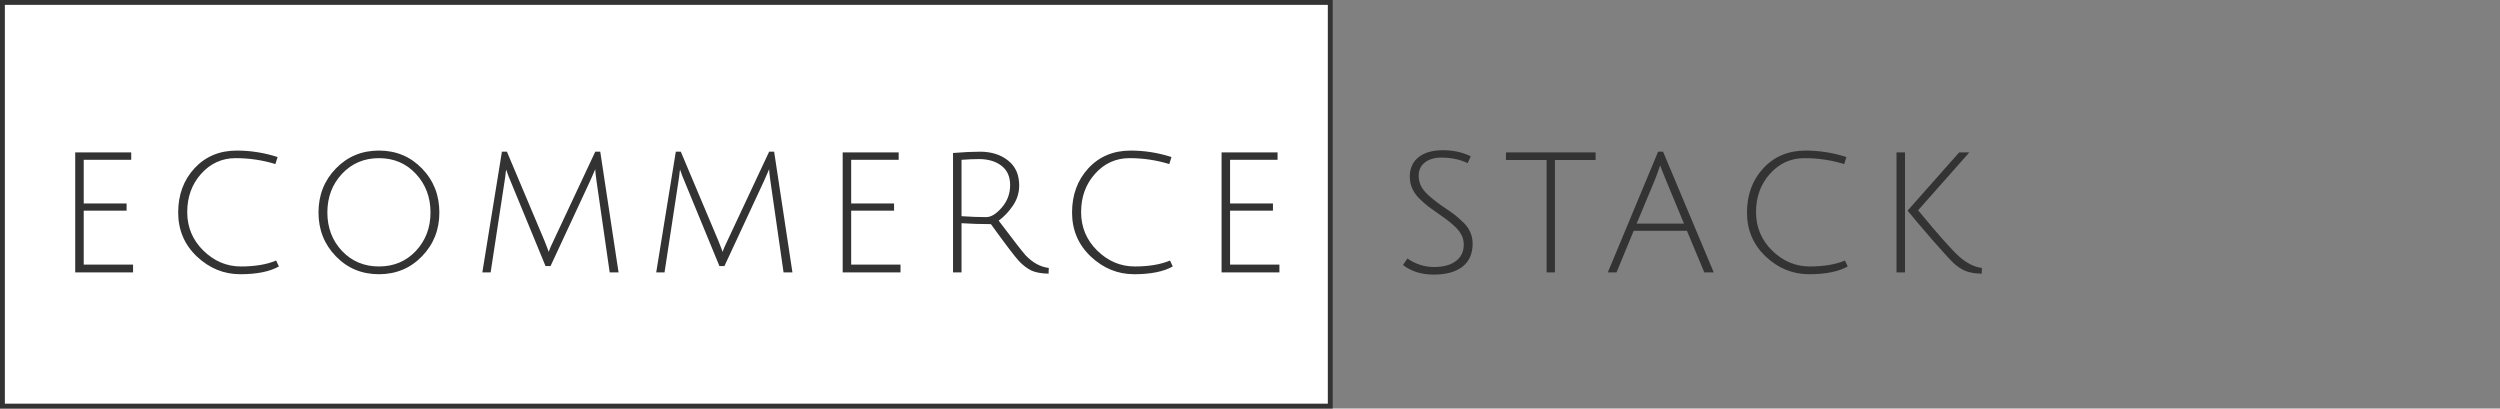
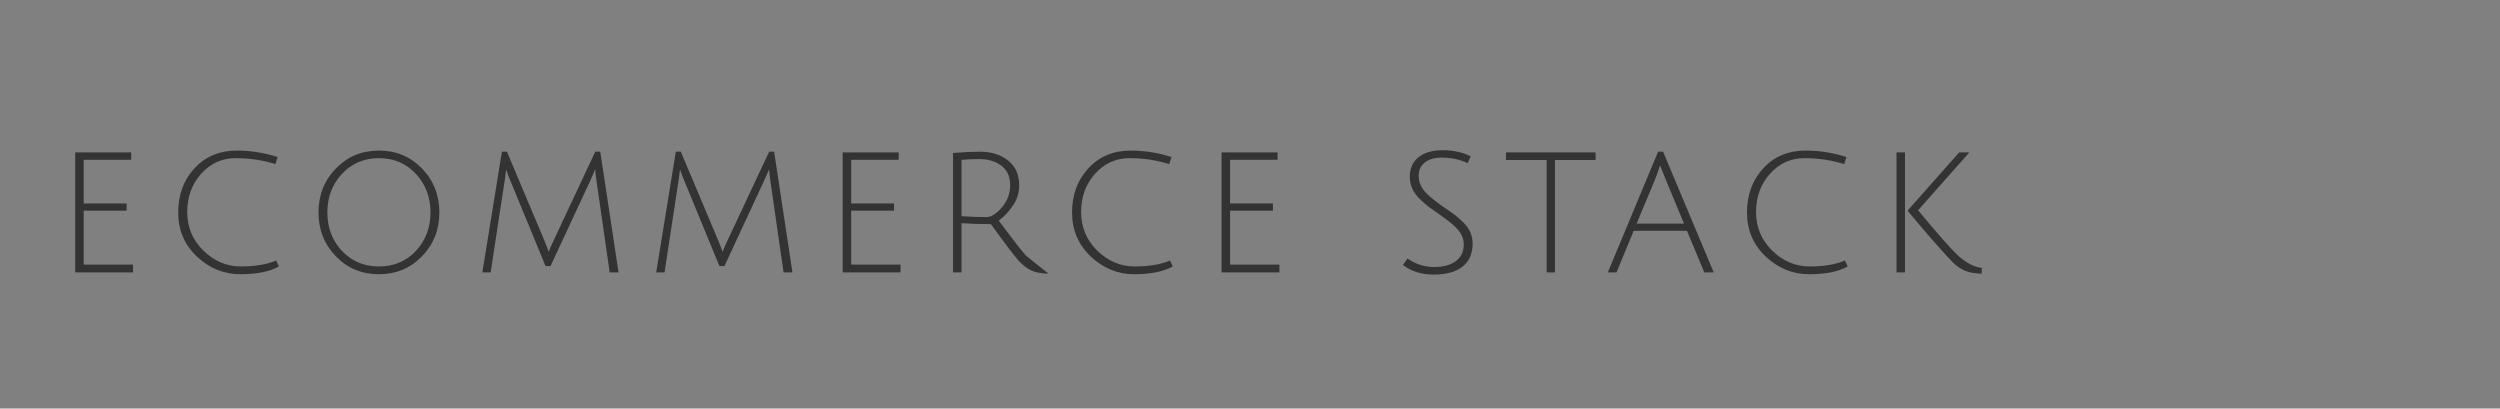
<svg xmlns="http://www.w3.org/2000/svg" width="257" height="42" viewBox="0 0 257 42" fill="none">
  <rect x="0" y="0" width="257" height="42" fill="#808080" stroke="none" />
-   <rect x="0.25" y="0.25" width="136.5" height="41.5" fill="white" stroke="#333333" stroke-width="0.5" />
-   <path d="M7.732 28V15.669H13.489V16.429H8.606V20.913H13.014V21.654H8.606V27.202H13.679V28H7.732ZM28.672 27.392C27.721 27.924 26.398 28.19 24.701 28.19C23.016 28.19 21.527 27.582 20.235 26.366C18.956 25.15 18.317 23.643 18.317 21.844C18.317 20.033 18.874 18.519 19.988 17.303C21.116 16.087 22.566 15.479 24.34 15.479C25.771 15.479 27.171 15.701 28.538 16.144L28.311 16.866C26.993 16.461 25.631 16.258 24.226 16.258C22.82 16.258 21.635 16.796 20.672 17.873C19.723 18.937 19.247 20.248 19.247 21.806C19.247 23.351 19.799 24.669 20.901 25.758C22.015 26.847 23.301 27.392 24.758 27.392C26.214 27.392 27.424 27.189 28.387 26.784L28.672 27.392ZM38.954 28.19C37.193 28.19 35.718 27.576 34.527 26.347C33.336 25.118 32.741 23.617 32.741 21.844C32.741 20.058 33.336 18.551 34.527 17.322C35.718 16.093 37.193 15.479 38.954 15.479C40.715 15.479 42.19 16.093 43.381 17.322C44.572 18.551 45.167 20.058 45.167 21.844C45.167 23.617 44.572 25.118 43.381 26.347C42.19 27.576 40.715 28.19 38.954 28.19ZM38.954 16.258C37.434 16.258 36.167 16.796 35.154 17.873C34.153 18.95 33.653 20.273 33.653 21.844C33.653 23.402 34.153 24.719 35.154 25.796C36.167 26.86 37.434 27.392 38.954 27.392C40.487 27.392 41.753 26.86 42.754 25.796C43.755 24.719 44.255 23.402 44.255 21.844C44.255 20.273 43.755 18.95 42.754 17.873C41.753 16.796 40.487 16.258 38.954 16.258ZM56.594 27.354H56.081L52.49 18.633C52.339 18.291 52.187 17.892 52.035 17.436C52.035 17.449 52.022 17.518 51.996 17.645C51.984 17.772 51.965 17.943 51.94 18.158C51.914 18.361 51.889 18.532 51.864 18.671L50.438 28H49.584L51.597 15.593H52.111L55.949 24.694C56.252 25.454 56.404 25.853 56.404 25.891C56.493 25.625 56.664 25.232 56.917 24.713L61.193 15.593H61.706L63.587 28H62.675L61.325 18.633C61.237 18.012 61.193 17.601 61.193 17.398L60.642 18.652L56.594 27.354ZM74.47 27.354H73.957L70.366 18.633C70.214 18.291 70.062 17.892 69.91 17.436C69.91 17.449 69.897 17.518 69.872 17.645C69.859 17.772 69.84 17.943 69.815 18.158C69.79 18.361 69.764 18.532 69.739 18.671L68.314 28H67.459L69.473 15.593H69.986L73.824 24.694C74.128 25.454 74.28 25.853 74.28 25.891C74.369 25.625 74.54 25.232 74.793 24.713L79.068 15.593H79.581L81.462 28H80.55L79.201 18.633C79.112 18.012 79.068 17.601 79.068 17.398L78.517 18.652L74.47 27.354ZM86.627 28V15.669H92.384V16.429H87.501V20.913H91.909V21.654H87.501V27.202H92.574V28H86.627ZM97.971 28V15.726C99.06 15.637 99.985 15.593 100.745 15.593C101.91 15.593 102.873 15.897 103.633 16.505C104.393 17.1 104.773 17.955 104.773 19.07C104.773 19.817 104.558 20.508 104.127 21.141C103.696 21.774 103.209 22.287 102.664 22.68C104.171 24.681 105.102 25.878 105.457 26.271C106.179 27.018 106.964 27.443 107.813 27.544L107.794 28.133C107.085 28.12 106.508 28.019 106.065 27.829C105.622 27.626 105.178 27.291 104.735 26.822C104.304 26.353 103.348 25.093 101.866 23.041C100.84 23.041 99.833 23.009 98.845 22.946V28H97.971ZM101.391 22.319C101.885 22.319 102.417 21.99 102.987 21.331C103.557 20.672 103.842 19.906 103.842 19.032C103.842 18.158 103.544 17.493 102.949 17.037C102.354 16.581 101.581 16.353 100.631 16.353C100.124 16.353 99.529 16.378 98.845 16.429V22.224C99.757 22.287 100.606 22.319 101.391 22.319ZM120.562 27.392C119.612 27.924 118.288 28.19 116.591 28.19C114.906 28.19 113.418 27.582 112.126 26.366C110.846 25.15 110.207 23.643 110.207 21.844C110.207 20.033 110.764 18.519 111.879 17.303C113.006 16.087 114.456 15.479 116.23 15.479C117.661 15.479 119.061 15.701 120.429 16.144L120.201 16.866C118.883 16.461 117.522 16.258 116.116 16.258C114.71 16.258 113.525 16.796 112.563 17.873C111.613 18.937 111.138 20.248 111.138 21.806C111.138 23.351 111.689 24.669 112.791 25.758C113.905 26.847 115.191 27.392 116.648 27.392C118.104 27.392 119.314 27.189 120.277 26.784L120.562 27.392ZM125.577 28V15.669H131.334V16.429H126.451V20.913H130.859V21.654H126.451V27.202H131.524V28H125.577ZM148.157 16.201C147.473 16.201 146.915 16.366 146.485 16.695C146.054 17.024 145.839 17.487 145.839 18.082C145.839 18.766 146.124 19.38 146.694 19.925C147.099 20.318 147.618 20.736 148.252 21.179C148.898 21.61 149.341 21.92 149.582 22.11C149.822 22.3 150.114 22.56 150.456 22.889C151.076 23.51 151.387 24.225 151.387 25.036C151.387 26.087 151.032 26.885 150.323 27.43C149.626 27.962 148.644 28.228 147.378 28.228C146.124 28.228 145.072 27.899 144.224 27.24L144.68 26.575C145.541 27.158 146.453 27.449 147.416 27.449C148.378 27.449 149.126 27.246 149.658 26.841C150.202 26.436 150.475 25.866 150.475 25.131C150.475 24.498 150.202 23.915 149.658 23.383C149.278 23.003 148.765 22.591 148.119 22.148C147.485 21.705 147.042 21.388 146.789 21.198C146.535 20.995 146.238 20.729 145.896 20.4C145.25 19.754 144.927 19.007 144.927 18.158C144.927 17.309 145.224 16.644 145.82 16.163C146.428 15.682 147.264 15.441 148.328 15.441C149.392 15.441 150.348 15.65 151.197 16.068L150.874 16.771C150.088 16.391 149.183 16.201 148.157 16.201ZM158.993 16.448H154.813V15.669H164.028V16.448H159.848V28H158.993V16.448ZM167.944 23.725L166.177 28H165.284L170.452 15.593H170.965L176.171 28H175.202L173.416 23.725H167.944ZM170.661 16.999C170.471 17.569 170.3 18.044 170.148 18.424L168.248 22.984H173.112L171.231 18.443C170.94 17.734 170.75 17.252 170.661 16.999ZM189.945 27.392C188.995 27.924 187.671 28.19 185.974 28.19C184.289 28.19 182.801 27.582 181.509 26.366C180.23 25.15 179.59 23.643 179.59 21.844C179.59 20.033 180.147 18.519 181.262 17.303C182.389 16.087 183.84 15.479 185.613 15.479C187.044 15.479 188.444 15.701 189.812 16.144L189.584 16.866C188.267 16.461 186.905 16.258 185.499 16.258C184.093 16.258 182.909 16.796 181.946 17.873C180.996 18.937 180.521 20.248 180.521 21.806C180.521 23.351 181.072 24.669 182.174 25.758C183.289 26.847 184.574 27.392 186.031 27.392C187.488 27.392 188.697 27.189 189.66 26.784L189.945 27.392ZM202.446 15.669L197.183 21.616C199.26 24.137 200.679 25.733 201.439 26.404C202.212 27.075 202.978 27.455 203.738 27.544L203.719 28.133C203.01 28.12 202.433 28.019 201.99 27.829C201.547 27.626 201.154 27.36 200.812 27.031C200.47 26.702 199.735 25.897 198.608 24.618C197.493 23.326 196.657 22.338 196.1 21.654L201.401 15.669H202.446ZM195.834 15.669V28H194.96V15.669H195.834Z" fill="#333333" />
+   <path d="M7.732 28V15.669H13.489V16.429H8.606V20.913H13.014V21.654H8.606V27.202H13.679V28H7.732ZM28.672 27.392C27.721 27.924 26.398 28.19 24.701 28.19C23.016 28.19 21.527 27.582 20.235 26.366C18.956 25.15 18.317 23.643 18.317 21.844C18.317 20.033 18.874 18.519 19.988 17.303C21.116 16.087 22.566 15.479 24.34 15.479C25.771 15.479 27.171 15.701 28.538 16.144L28.311 16.866C26.993 16.461 25.631 16.258 24.226 16.258C22.82 16.258 21.635 16.796 20.672 17.873C19.723 18.937 19.247 20.248 19.247 21.806C19.247 23.351 19.799 24.669 20.901 25.758C22.015 26.847 23.301 27.392 24.758 27.392C26.214 27.392 27.424 27.189 28.387 26.784L28.672 27.392ZM38.954 28.19C37.193 28.19 35.718 27.576 34.527 26.347C33.336 25.118 32.741 23.617 32.741 21.844C32.741 20.058 33.336 18.551 34.527 17.322C35.718 16.093 37.193 15.479 38.954 15.479C40.715 15.479 42.19 16.093 43.381 17.322C44.572 18.551 45.167 20.058 45.167 21.844C45.167 23.617 44.572 25.118 43.381 26.347C42.19 27.576 40.715 28.19 38.954 28.19ZM38.954 16.258C37.434 16.258 36.167 16.796 35.154 17.873C34.153 18.95 33.653 20.273 33.653 21.844C33.653 23.402 34.153 24.719 35.154 25.796C36.167 26.86 37.434 27.392 38.954 27.392C40.487 27.392 41.753 26.86 42.754 25.796C43.755 24.719 44.255 23.402 44.255 21.844C44.255 20.273 43.755 18.95 42.754 17.873C41.753 16.796 40.487 16.258 38.954 16.258ZM56.594 27.354H56.081L52.49 18.633C52.339 18.291 52.187 17.892 52.035 17.436C52.035 17.449 52.022 17.518 51.996 17.645C51.984 17.772 51.965 17.943 51.94 18.158C51.914 18.361 51.889 18.532 51.864 18.671L50.438 28H49.584L51.597 15.593H52.111L55.949 24.694C56.252 25.454 56.404 25.853 56.404 25.891C56.493 25.625 56.664 25.232 56.917 24.713L61.193 15.593H61.706L63.587 28H62.675L61.325 18.633C61.237 18.012 61.193 17.601 61.193 17.398L60.642 18.652L56.594 27.354ZM74.47 27.354H73.957L70.366 18.633C70.214 18.291 70.062 17.892 69.91 17.436C69.91 17.449 69.897 17.518 69.872 17.645C69.859 17.772 69.84 17.943 69.815 18.158C69.79 18.361 69.764 18.532 69.739 18.671L68.314 28H67.459L69.473 15.593H69.986L73.824 24.694C74.128 25.454 74.28 25.853 74.28 25.891C74.369 25.625 74.54 25.232 74.793 24.713L79.068 15.593H79.581L81.462 28H80.55L79.201 18.633C79.112 18.012 79.068 17.601 79.068 17.398L78.517 18.652L74.47 27.354ZM86.627 28V15.669H92.384V16.429H87.501V20.913H91.909V21.654H87.501V27.202H92.574V28H86.627ZM97.971 28V15.726C99.06 15.637 99.985 15.593 100.745 15.593C101.91 15.593 102.873 15.897 103.633 16.505C104.393 17.1 104.773 17.955 104.773 19.07C104.773 19.817 104.558 20.508 104.127 21.141C103.696 21.774 103.209 22.287 102.664 22.68C104.171 24.681 105.102 25.878 105.457 26.271L107.794 28.133C107.085 28.12 106.508 28.019 106.065 27.829C105.622 27.626 105.178 27.291 104.735 26.822C104.304 26.353 103.348 25.093 101.866 23.041C100.84 23.041 99.833 23.009 98.845 22.946V28H97.971ZM101.391 22.319C101.885 22.319 102.417 21.99 102.987 21.331C103.557 20.672 103.842 19.906 103.842 19.032C103.842 18.158 103.544 17.493 102.949 17.037C102.354 16.581 101.581 16.353 100.631 16.353C100.124 16.353 99.529 16.378 98.845 16.429V22.224C99.757 22.287 100.606 22.319 101.391 22.319ZM120.562 27.392C119.612 27.924 118.288 28.19 116.591 28.19C114.906 28.19 113.418 27.582 112.126 26.366C110.846 25.15 110.207 23.643 110.207 21.844C110.207 20.033 110.764 18.519 111.879 17.303C113.006 16.087 114.456 15.479 116.23 15.479C117.661 15.479 119.061 15.701 120.429 16.144L120.201 16.866C118.883 16.461 117.522 16.258 116.116 16.258C114.71 16.258 113.525 16.796 112.563 17.873C111.613 18.937 111.138 20.248 111.138 21.806C111.138 23.351 111.689 24.669 112.791 25.758C113.905 26.847 115.191 27.392 116.648 27.392C118.104 27.392 119.314 27.189 120.277 26.784L120.562 27.392ZM125.577 28V15.669H131.334V16.429H126.451V20.913H130.859V21.654H126.451V27.202H131.524V28H125.577ZM148.157 16.201C147.473 16.201 146.915 16.366 146.485 16.695C146.054 17.024 145.839 17.487 145.839 18.082C145.839 18.766 146.124 19.38 146.694 19.925C147.099 20.318 147.618 20.736 148.252 21.179C148.898 21.61 149.341 21.92 149.582 22.11C149.822 22.3 150.114 22.56 150.456 22.889C151.076 23.51 151.387 24.225 151.387 25.036C151.387 26.087 151.032 26.885 150.323 27.43C149.626 27.962 148.644 28.228 147.378 28.228C146.124 28.228 145.072 27.899 144.224 27.24L144.68 26.575C145.541 27.158 146.453 27.449 147.416 27.449C148.378 27.449 149.126 27.246 149.658 26.841C150.202 26.436 150.475 25.866 150.475 25.131C150.475 24.498 150.202 23.915 149.658 23.383C149.278 23.003 148.765 22.591 148.119 22.148C147.485 21.705 147.042 21.388 146.789 21.198C146.535 20.995 146.238 20.729 145.896 20.4C145.25 19.754 144.927 19.007 144.927 18.158C144.927 17.309 145.224 16.644 145.82 16.163C146.428 15.682 147.264 15.441 148.328 15.441C149.392 15.441 150.348 15.65 151.197 16.068L150.874 16.771C150.088 16.391 149.183 16.201 148.157 16.201ZM158.993 16.448H154.813V15.669H164.028V16.448H159.848V28H158.993V16.448ZM167.944 23.725L166.177 28H165.284L170.452 15.593H170.965L176.171 28H175.202L173.416 23.725H167.944ZM170.661 16.999C170.471 17.569 170.3 18.044 170.148 18.424L168.248 22.984H173.112L171.231 18.443C170.94 17.734 170.75 17.252 170.661 16.999ZM189.945 27.392C188.995 27.924 187.671 28.19 185.974 28.19C184.289 28.19 182.801 27.582 181.509 26.366C180.23 25.15 179.59 23.643 179.59 21.844C179.59 20.033 180.147 18.519 181.262 17.303C182.389 16.087 183.84 15.479 185.613 15.479C187.044 15.479 188.444 15.701 189.812 16.144L189.584 16.866C188.267 16.461 186.905 16.258 185.499 16.258C184.093 16.258 182.909 16.796 181.946 17.873C180.996 18.937 180.521 20.248 180.521 21.806C180.521 23.351 181.072 24.669 182.174 25.758C183.289 26.847 184.574 27.392 186.031 27.392C187.488 27.392 188.697 27.189 189.66 26.784L189.945 27.392ZM202.446 15.669L197.183 21.616C199.26 24.137 200.679 25.733 201.439 26.404C202.212 27.075 202.978 27.455 203.738 27.544L203.719 28.133C203.01 28.12 202.433 28.019 201.99 27.829C201.547 27.626 201.154 27.36 200.812 27.031C200.47 26.702 199.735 25.897 198.608 24.618C197.493 23.326 196.657 22.338 196.1 21.654L201.401 15.669H202.446ZM195.834 15.669V28H194.96V15.669H195.834Z" fill="#333333" />
</svg>